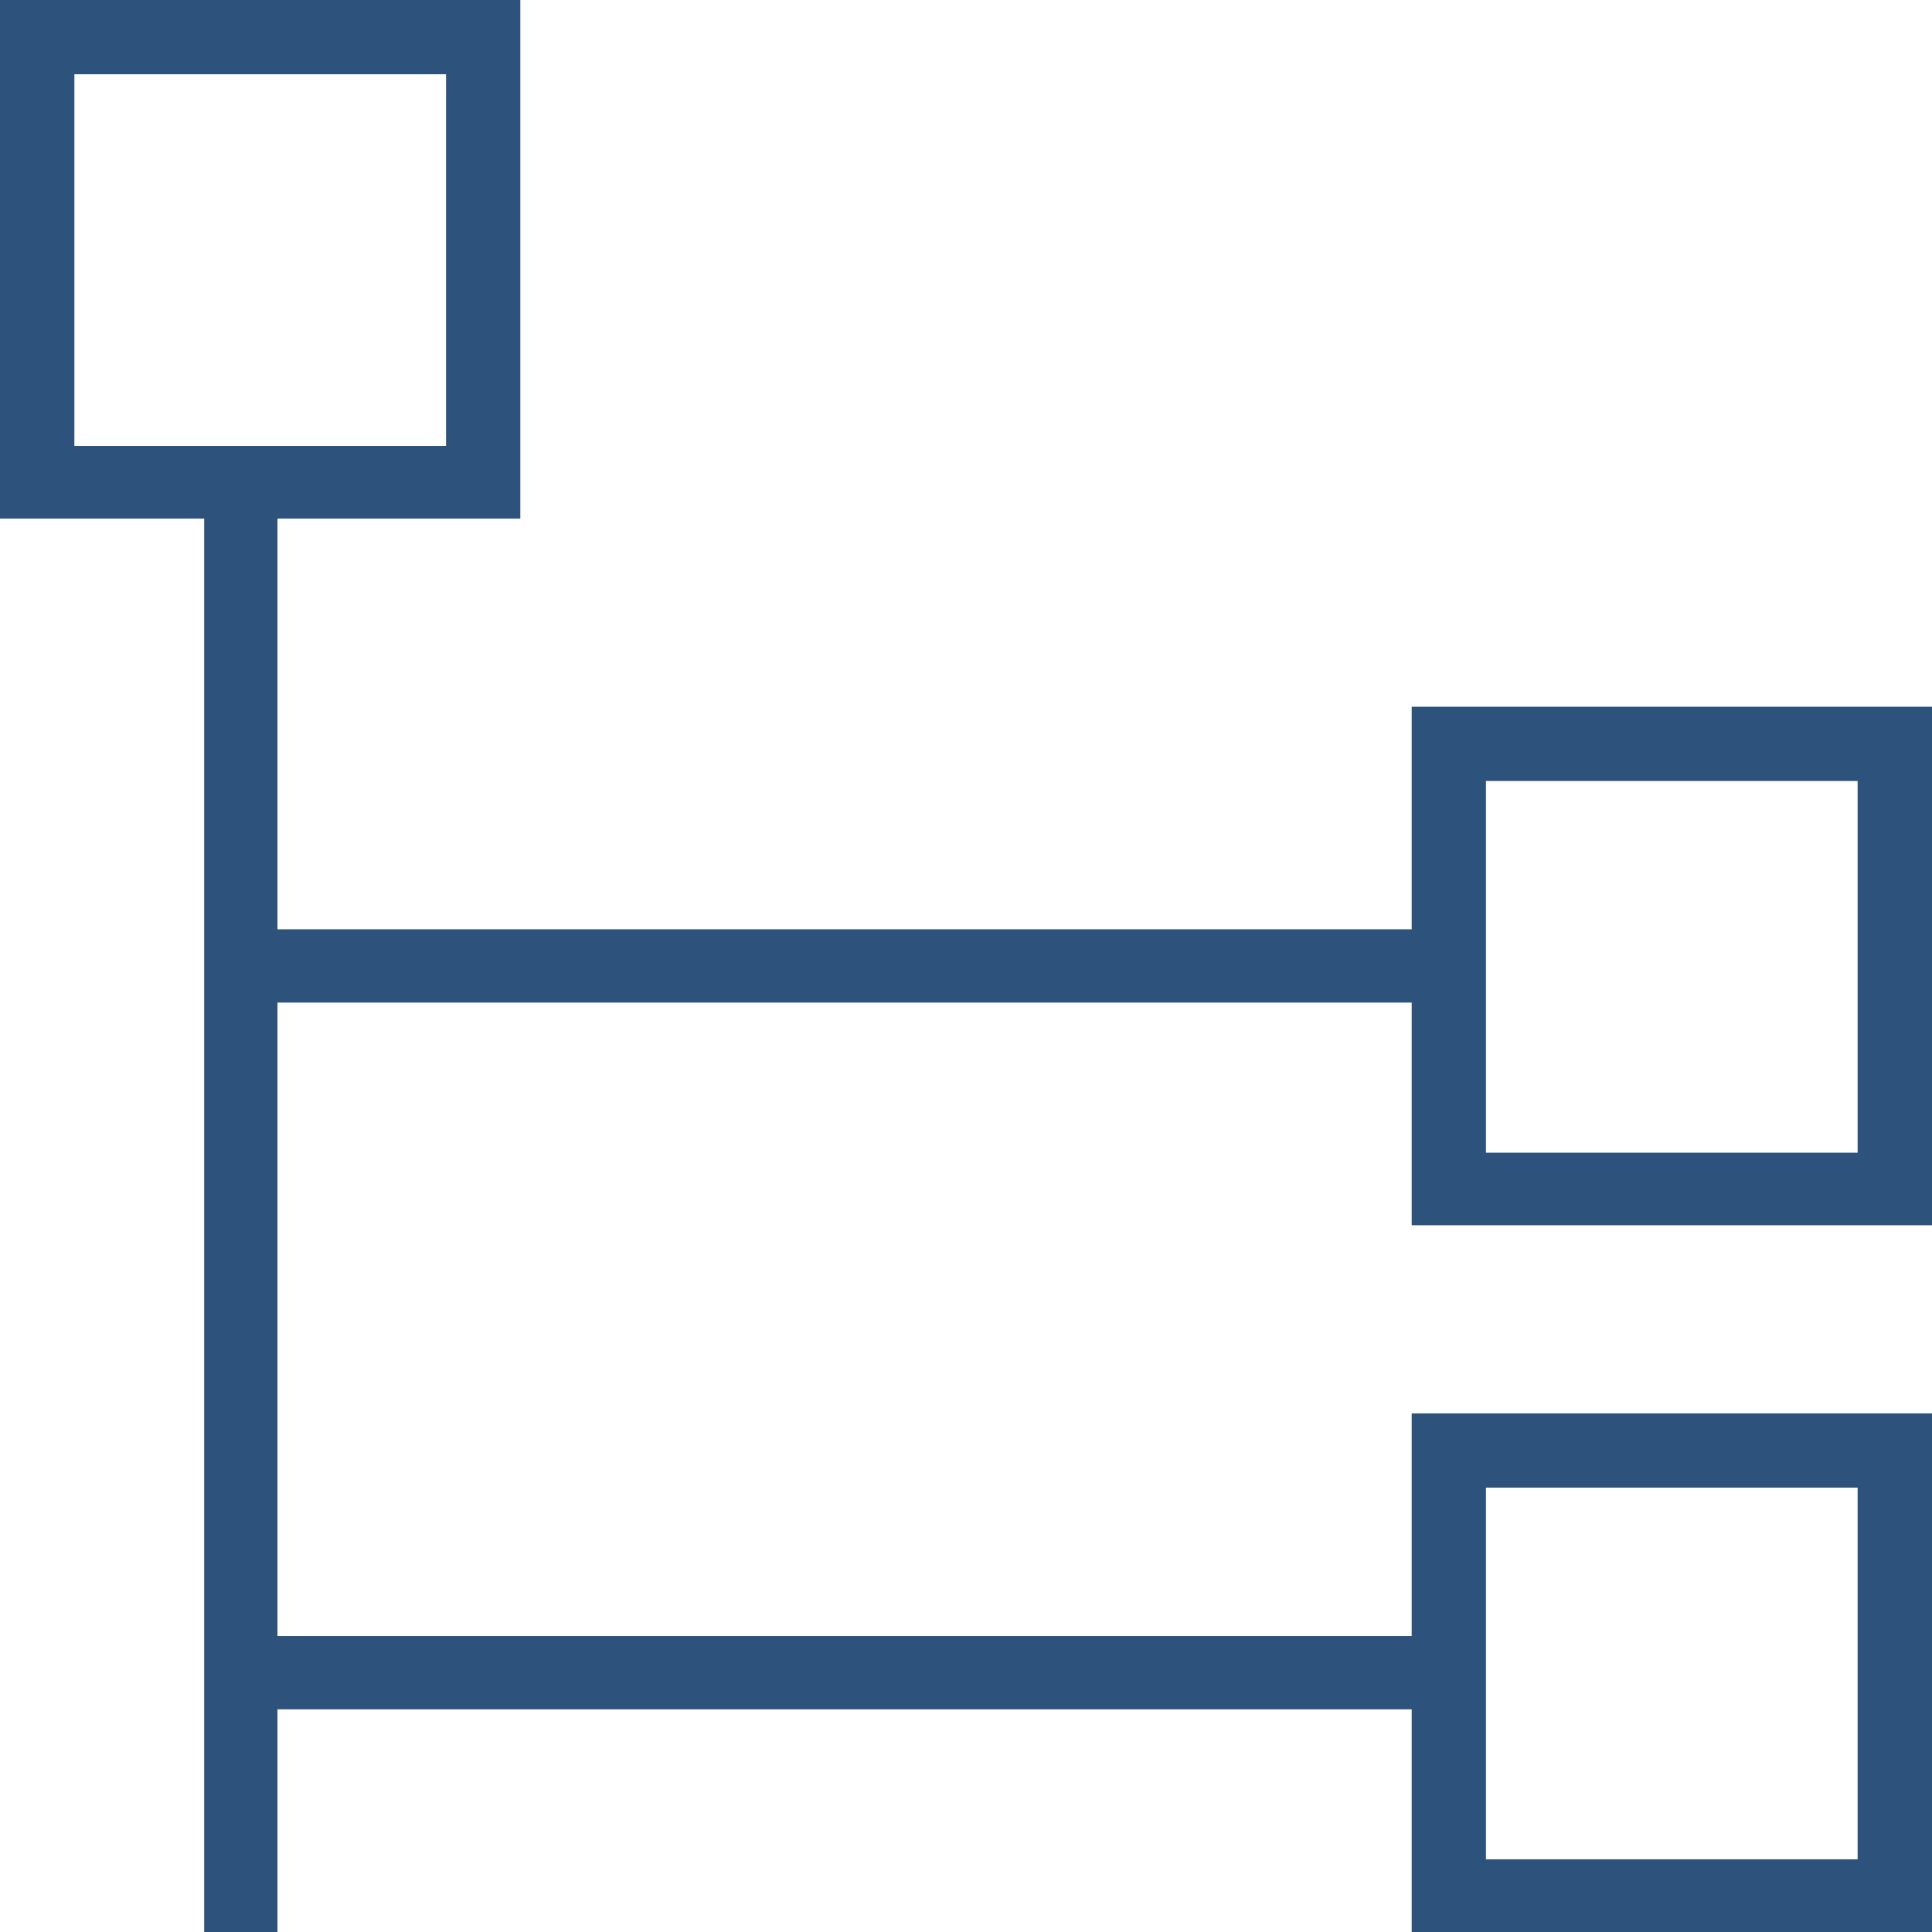
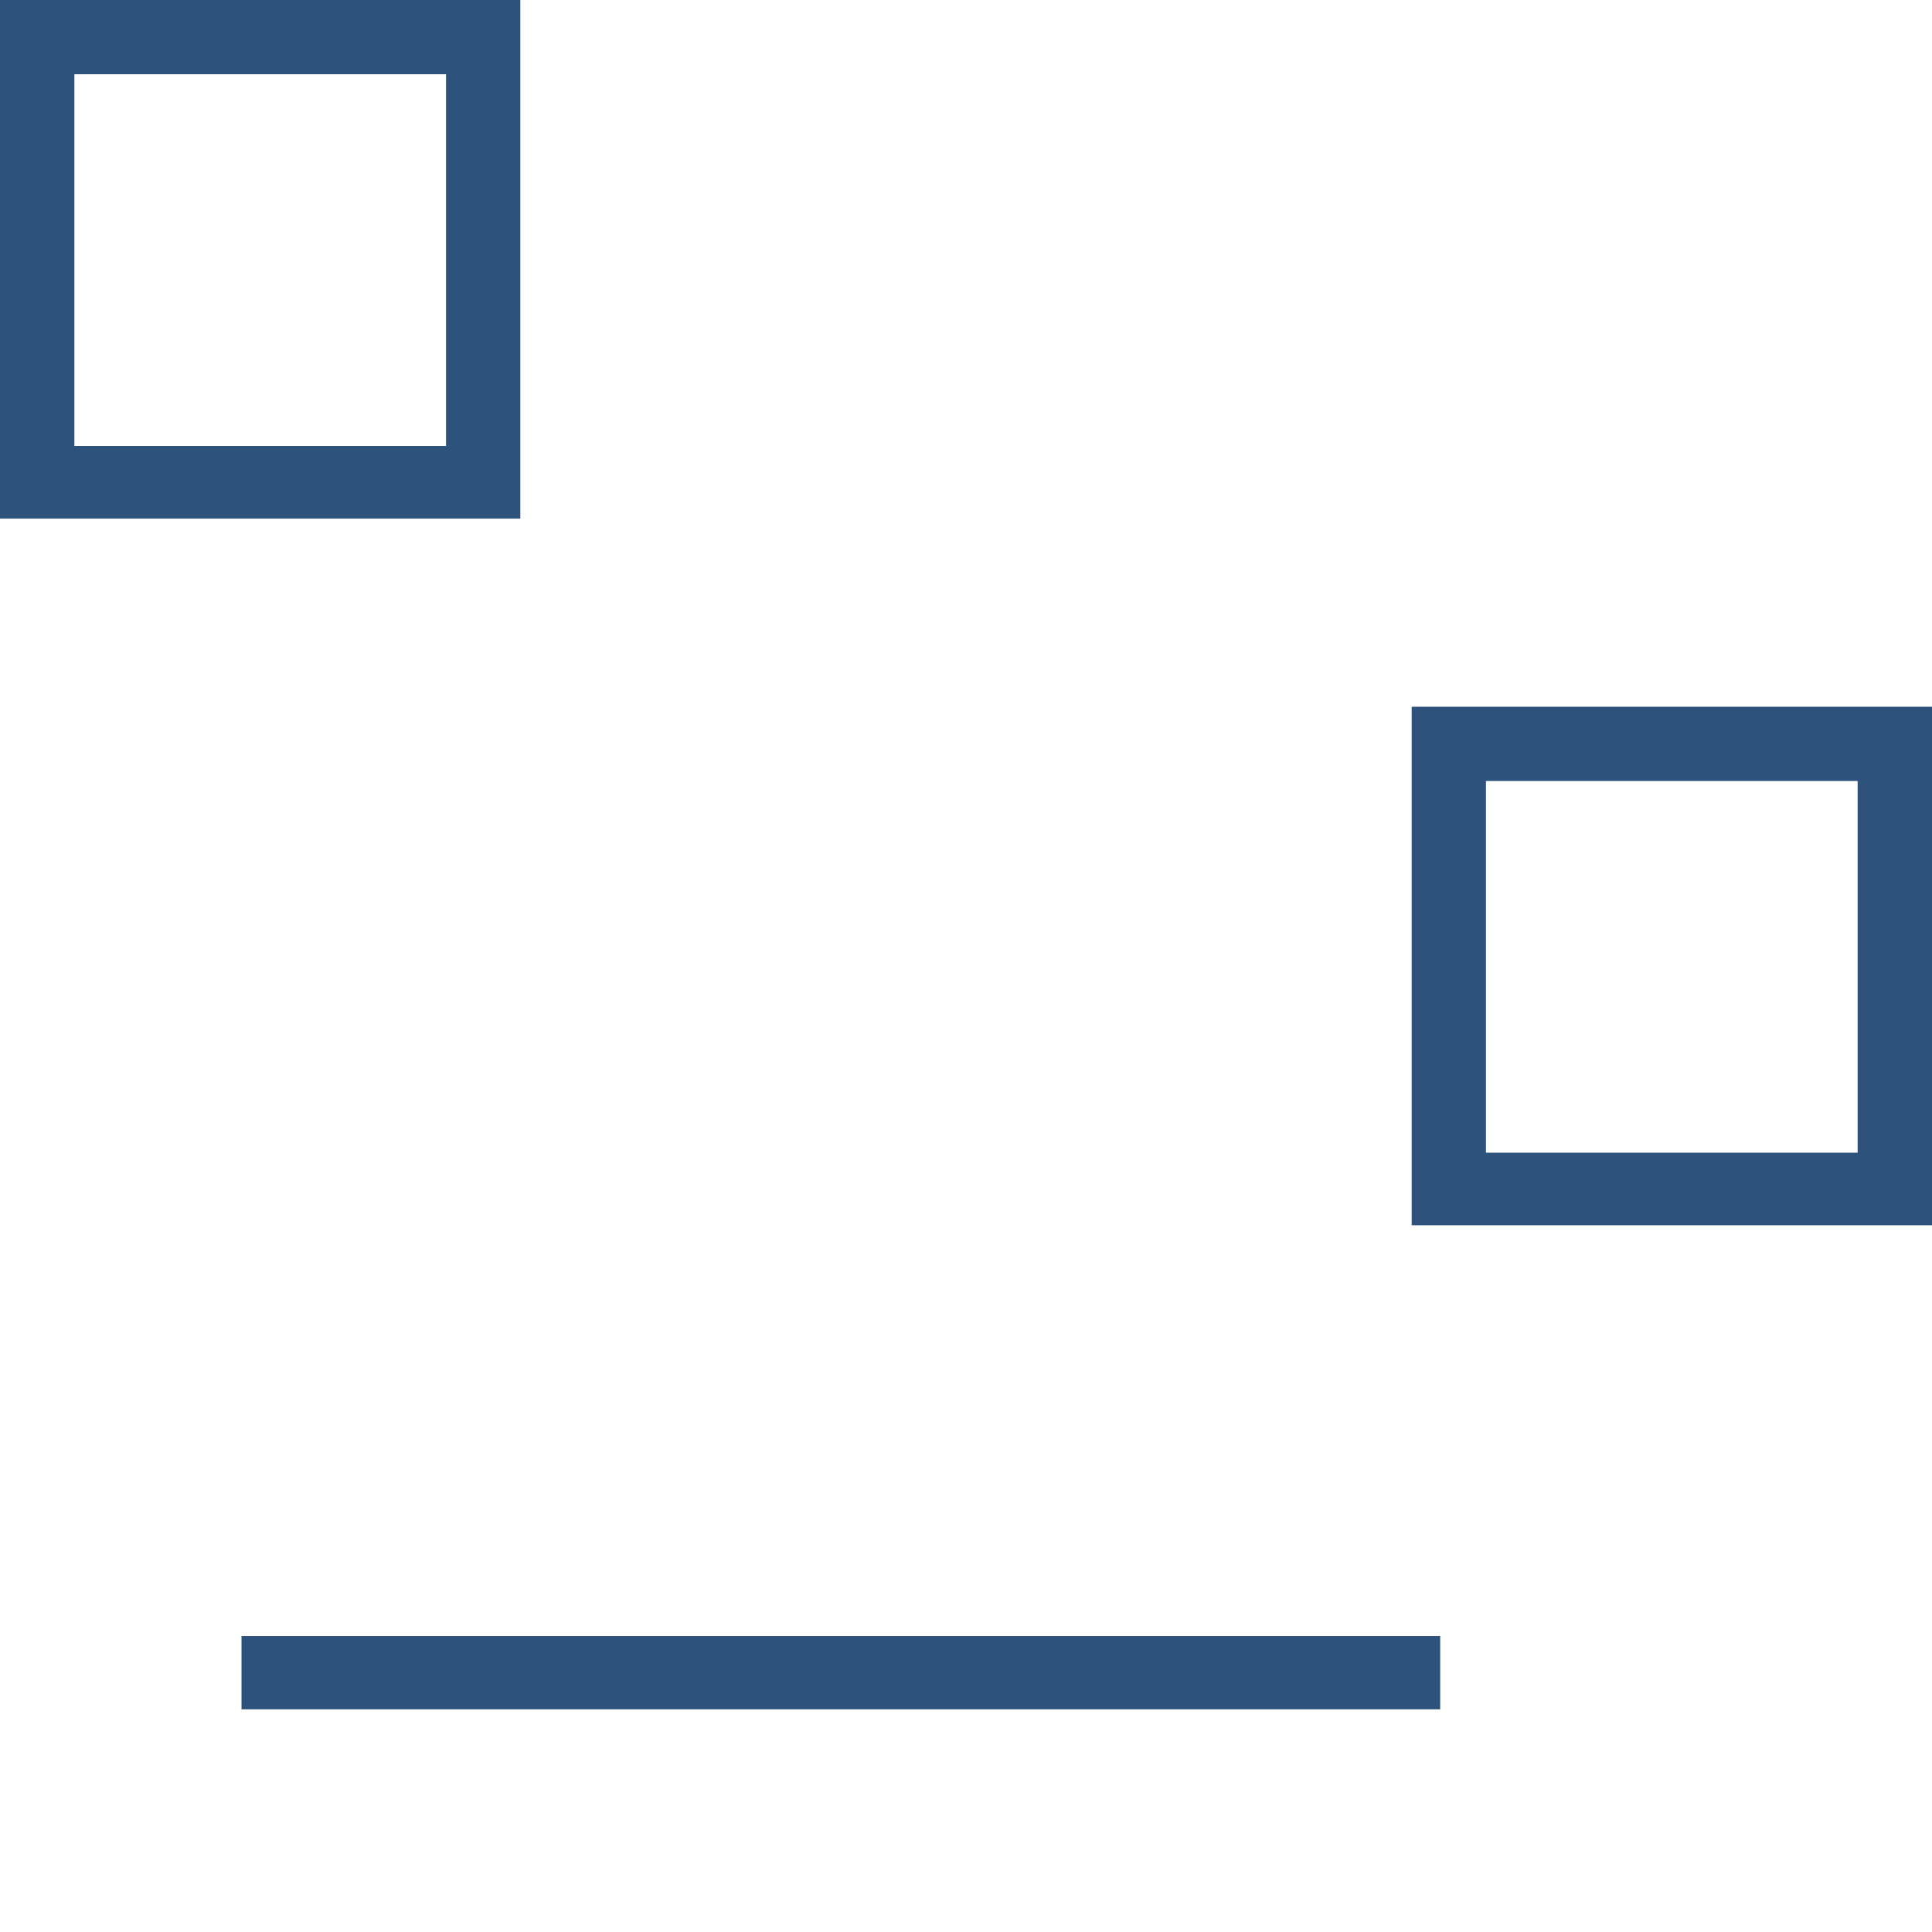
<svg xmlns="http://www.w3.org/2000/svg" version="1.1" x="0px" y="0px" width="16px" height="16px" viewBox="0 0 16 16" enable-background="new 0 0 16 16" xml:space="preserve">
  <g id="Layer_2" display="none">
    <rect x="-326.375" y="-0.813" display="inline" fill="#B5B5B5" width="391.75" height="276" />
  </g>
  <g id="Layer_1">
    <rect x="2" y="13.549" fill="#2D527C" width="9.927" height="0.607" />
    <g>
      <path fill="#2D527C" d="M11.691,10.147H16V5.853h-4.309V10.147z M12.306,9.546V6.468h3.078v3.078H12.306z" />
-       <rect x="2" y="7.696" fill="#2D527C" width="9.927" height="0.607" />
-       <path fill="#2D527C" d="M11.691,16H16v-4.295h-4.309V16z M12.306,15.398V12.32h3.078v3.078H12.306z" />
-       <path fill="#2D527C" d="M4.309,0H0v4.295h4.309V0z M0.616,3.693V0.615h3.078v3.078H0.616z" />
-       <rect x="1.691" y="4.026" fill="#2D527C" width="0.607" height="11.974" />
+       <path fill="#2D527C" d="M4.309,0H0v4.295h4.309V0z M0.616,3.693V0.615h3.078v3.078H0.616" />
    </g>
  </g>
</svg>